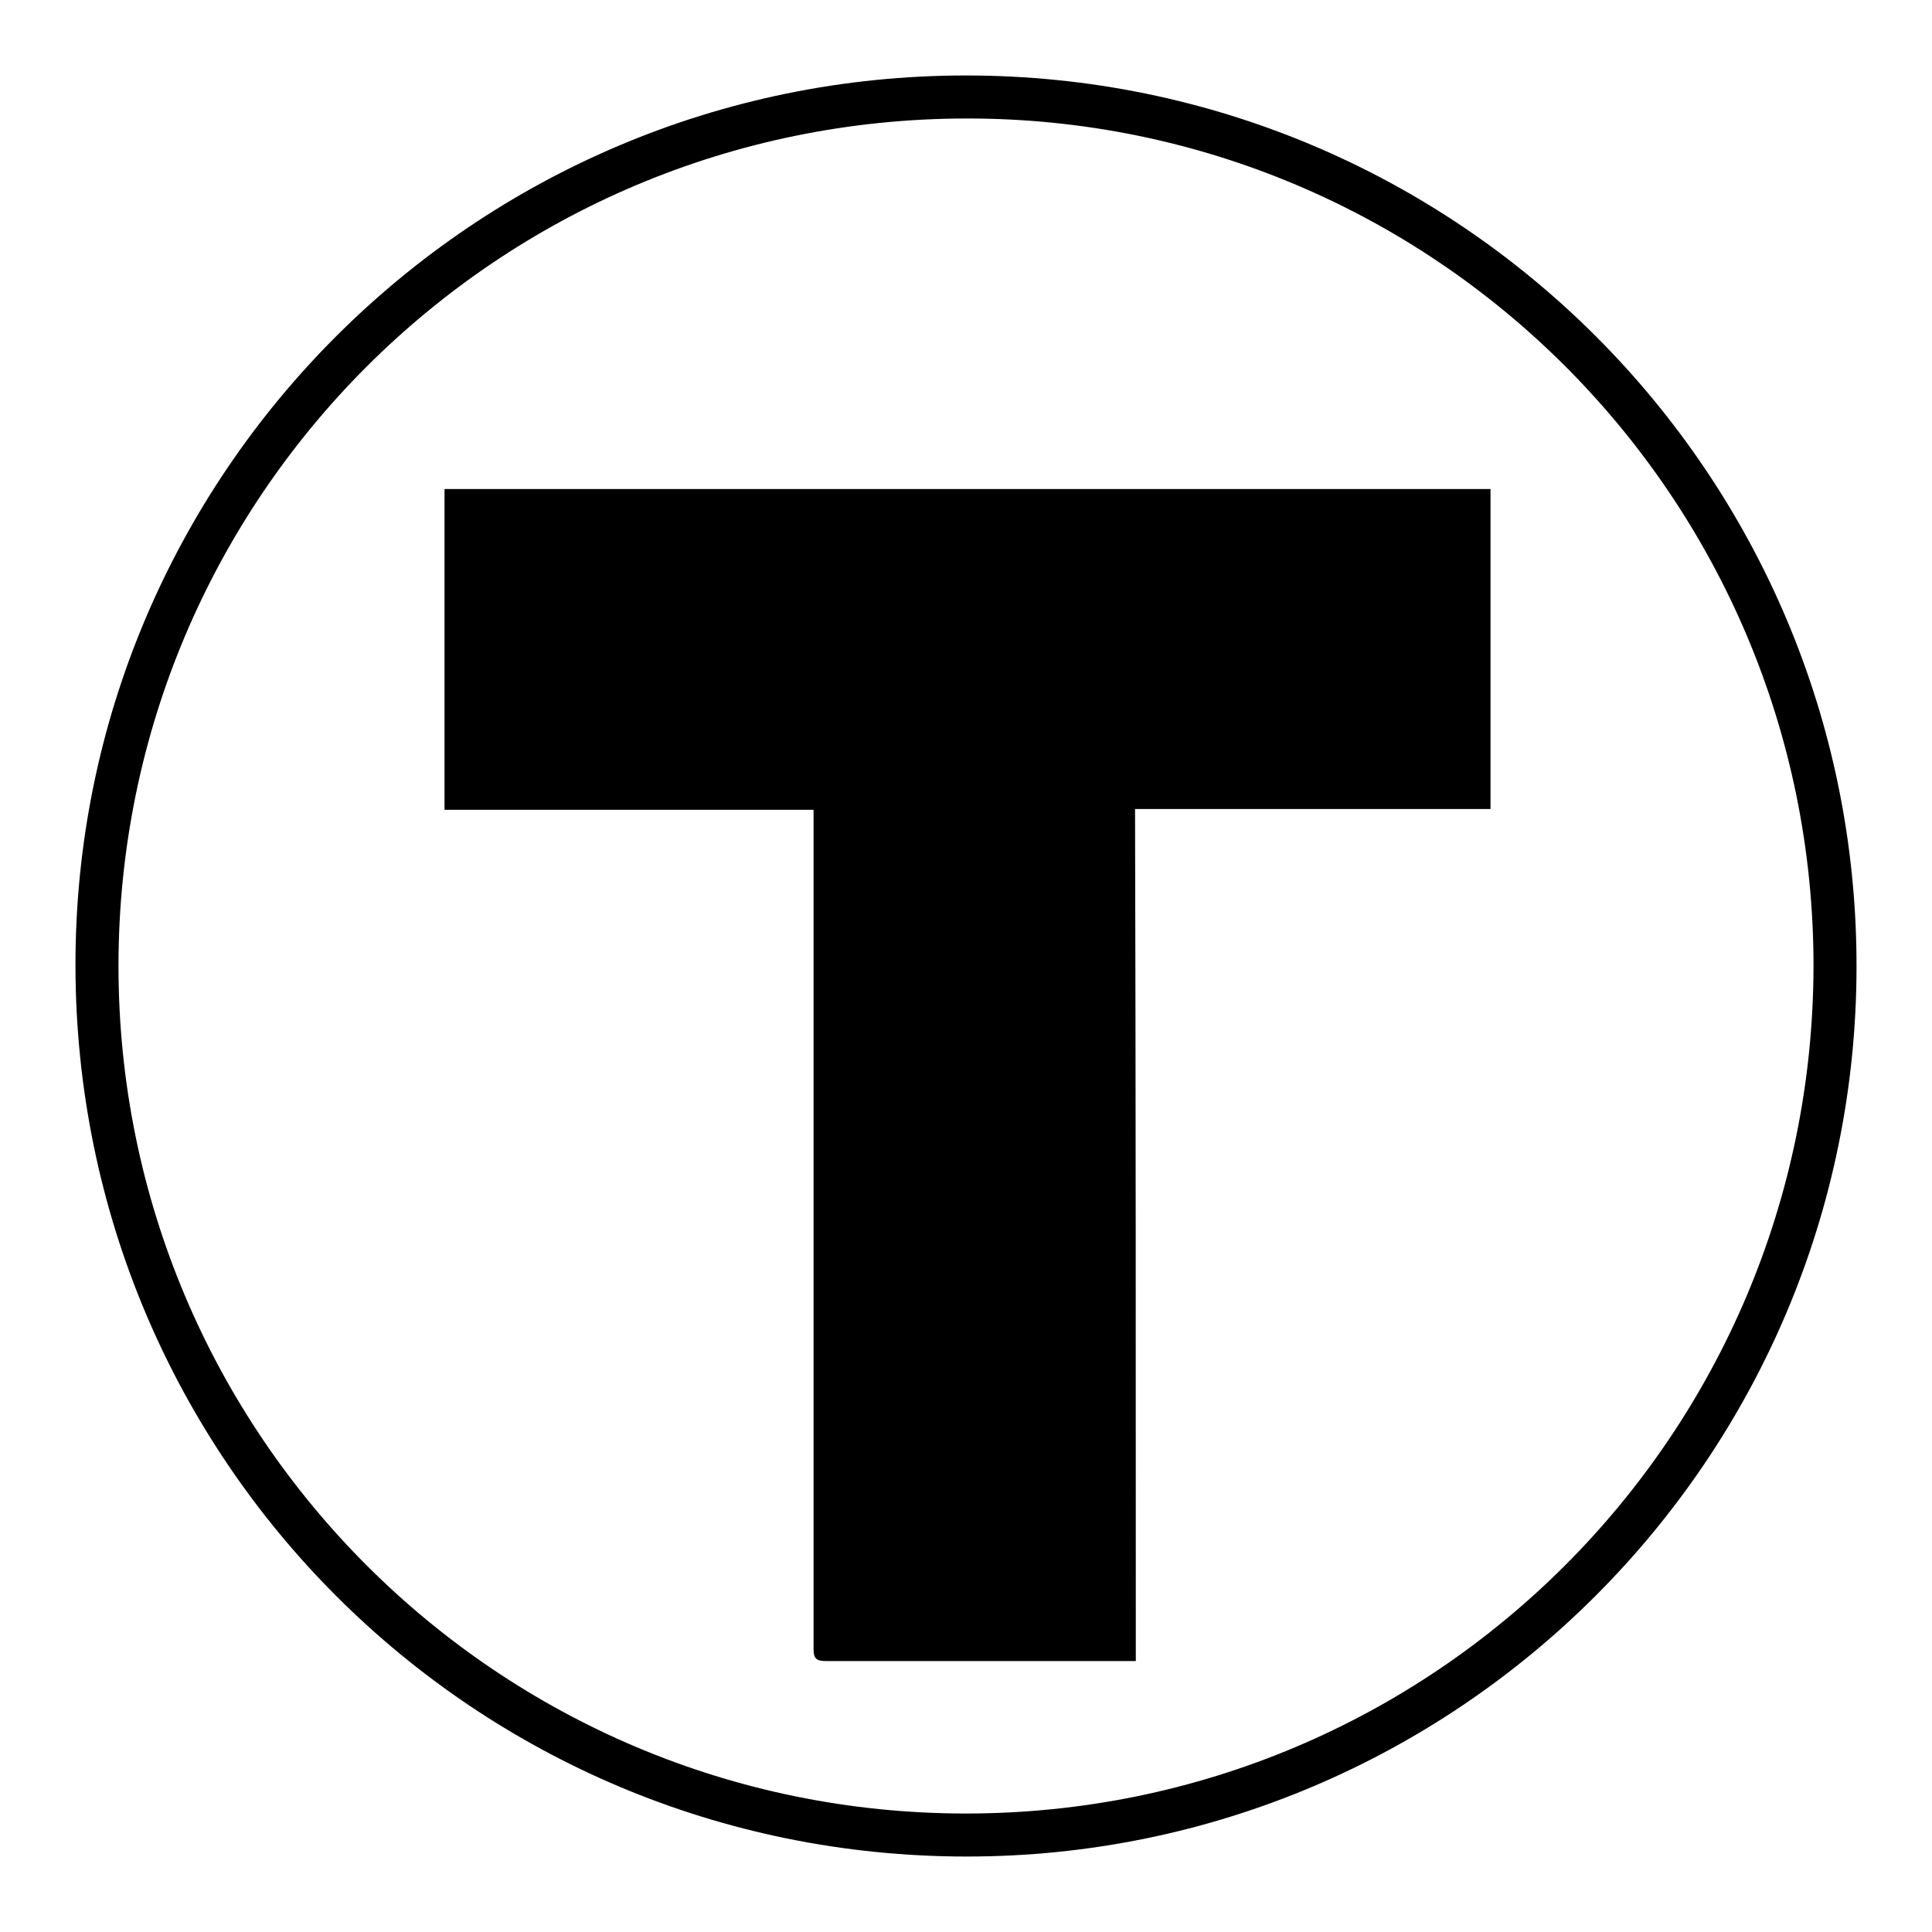
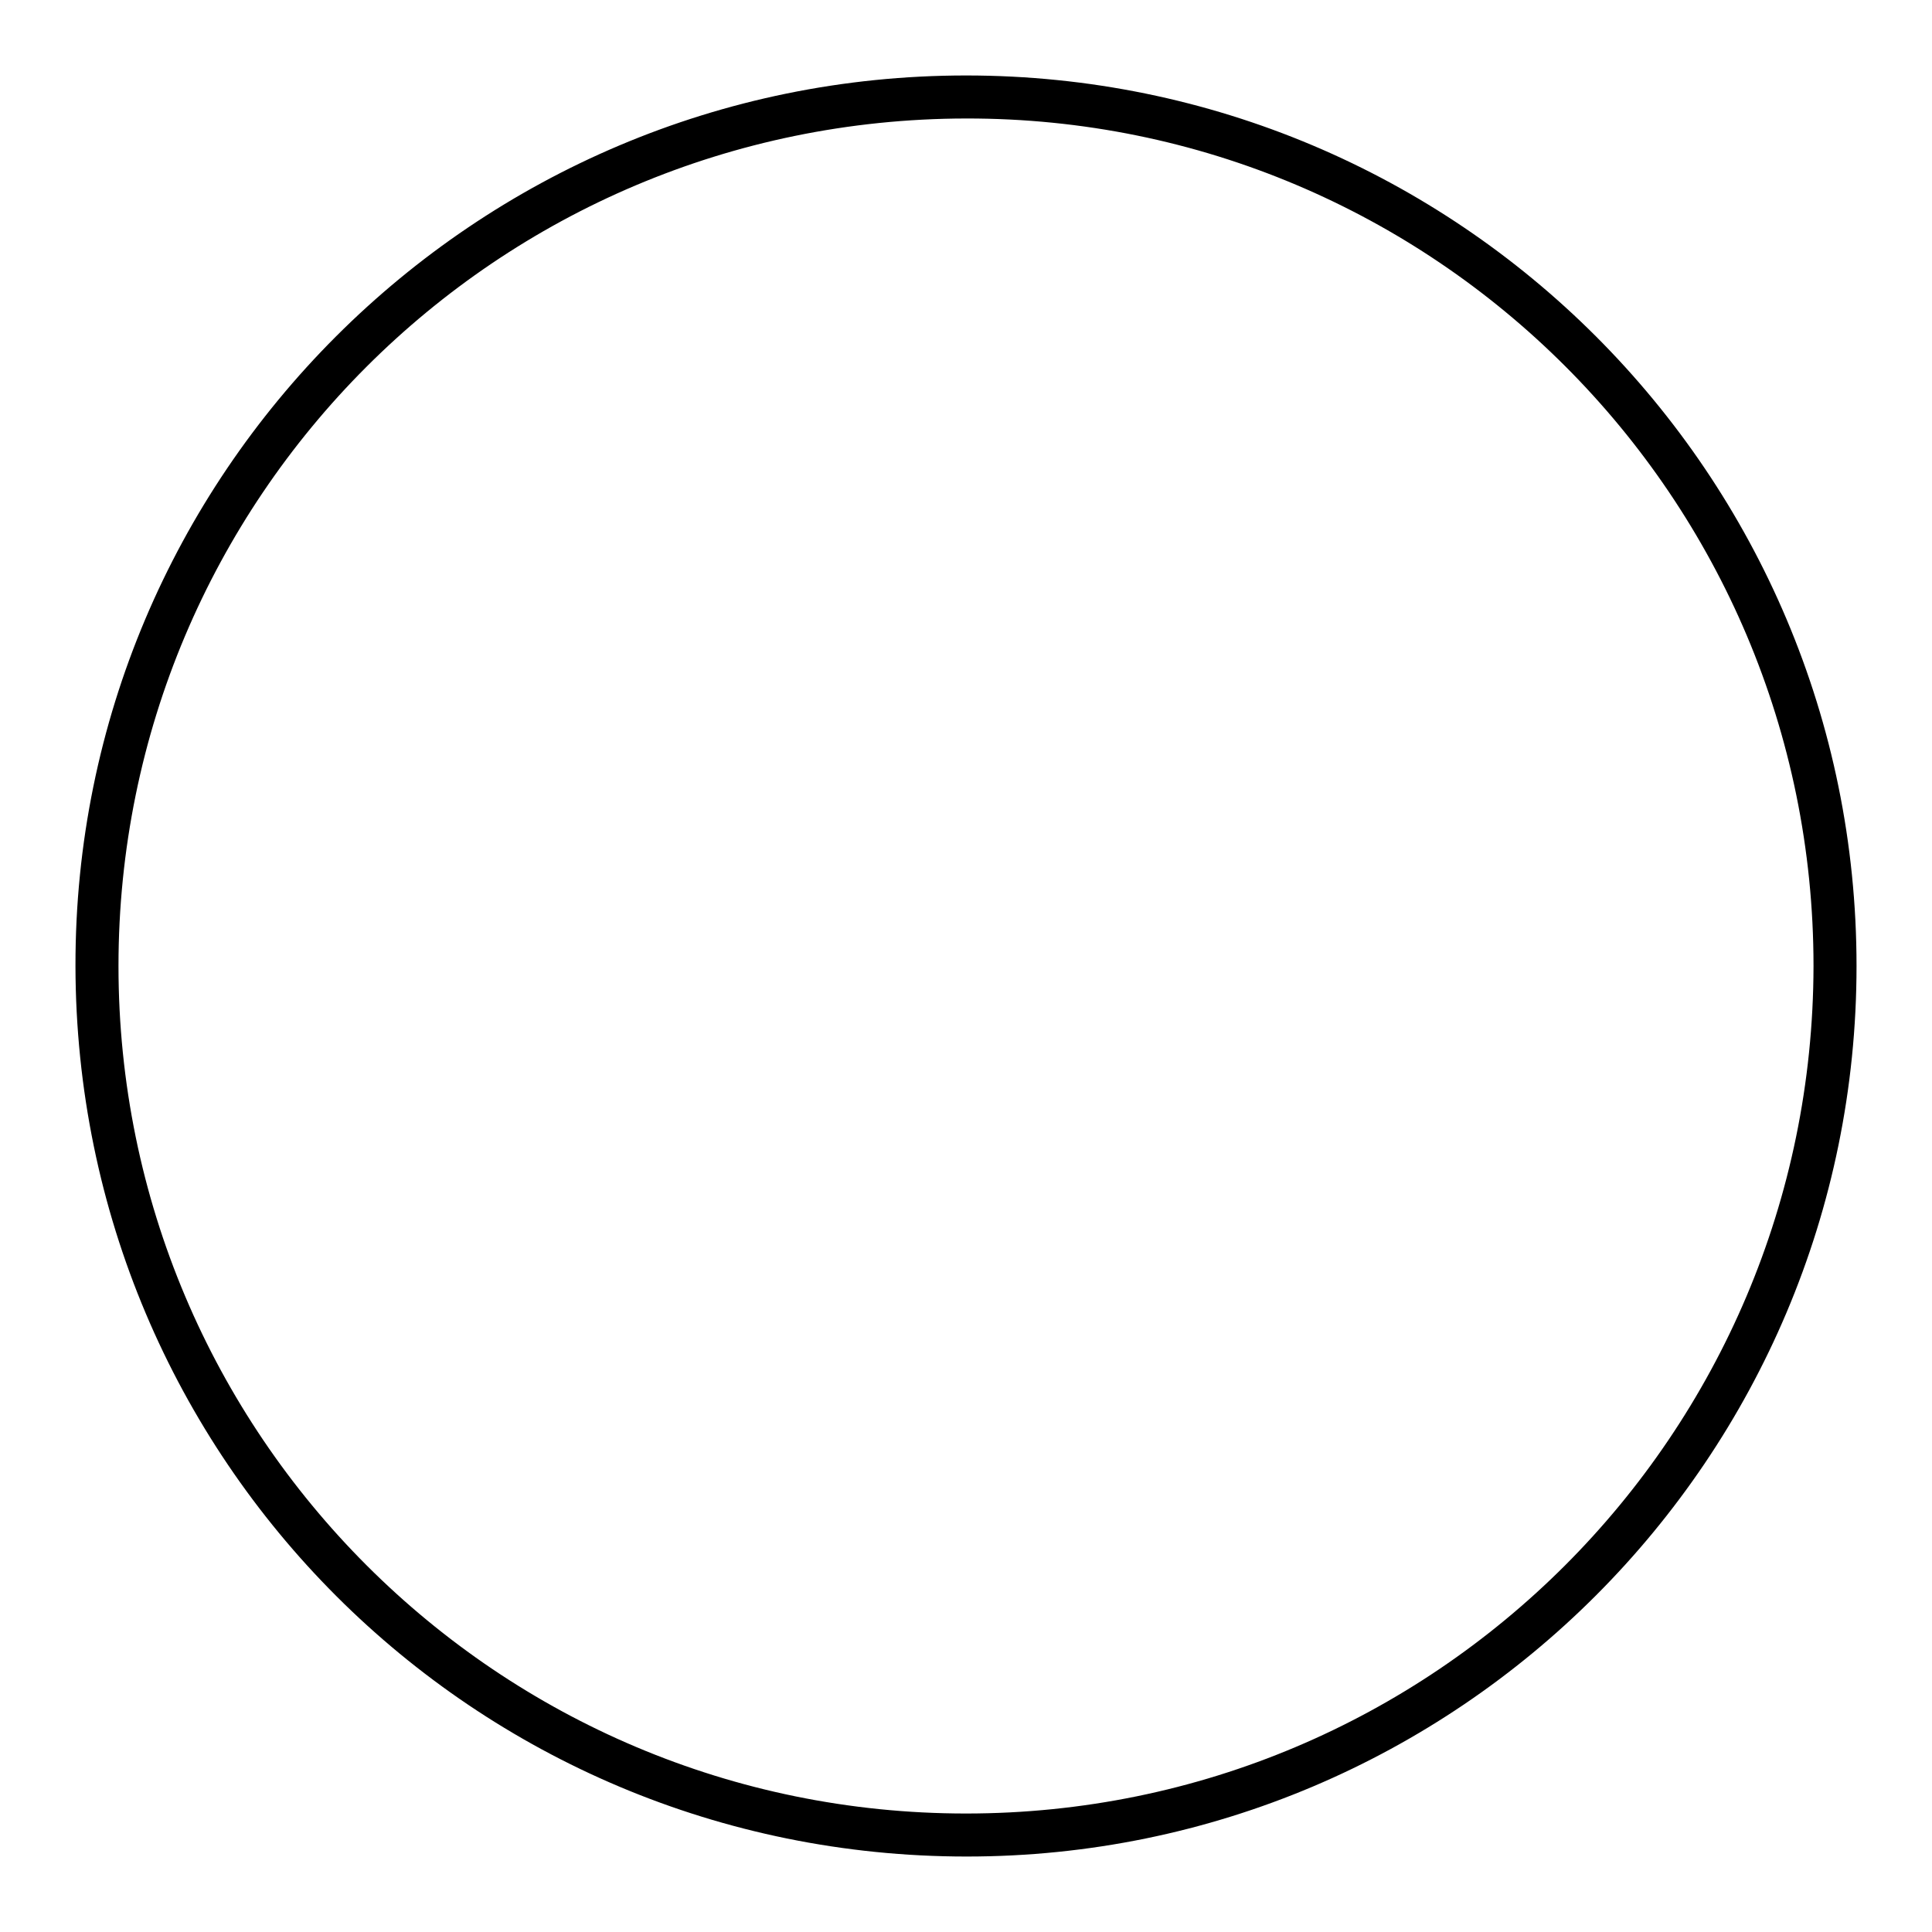
<svg xmlns="http://www.w3.org/2000/svg" version="1.1" x="0px" y="0px" viewBox="0 0 256 256" enable-background="new 0 0 256 256" xml:space="preserve">
  <g>
    <g>
      <g>
        <path fill="#000000" d="M246,128c0,65.1-52.8,118-117.9,118c-65.3,0-118-52.6-118.1-118C9.9,62.9,62.8,10,128,10C193.2,10,246,62.8,246,128z M15.7,128c0,62.1,50.3,112.3,112.3,112.3c62,0,112.2-50.2,112.3-112.3C240.3,65.9,190,15.6,128,15.7C65.8,15.8,15.7,66,15.7,128z" />
-         <path fill="#000000" d="M150.5,220.1c-0.7,0-1.2,0-1.6,0c-13.1,0-26.2,0-39.4,0c-1.3,0-1.7-0.3-1.7-1.6c0-36.4,0-72.8,0-109.2c0-0.6,0-1.2,0-2c-16.3,0-32.6,0-48.9,0c0-14.2,0-28.3,0-42.5c46.2,0,92.4,0,138.6,0c0,14.1,0,28.2,0,42.4c-15.7,0-31.3,0-47.1,0C150.5,144.8,150.5,182.3,150.5,220.1z" />
      </g>
    </g>
  </g>
</svg>